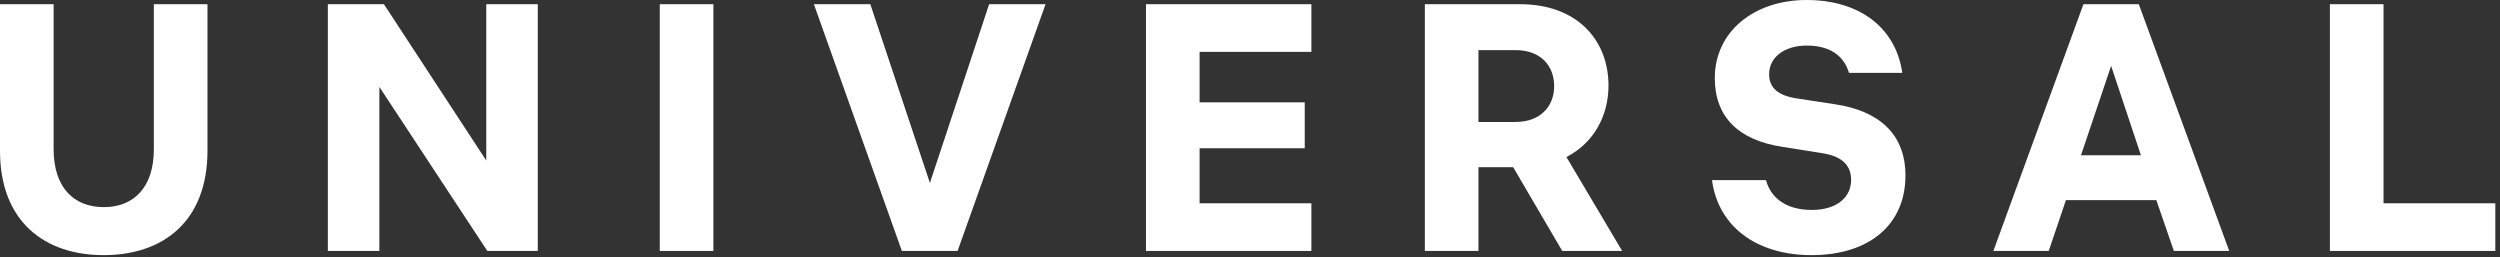
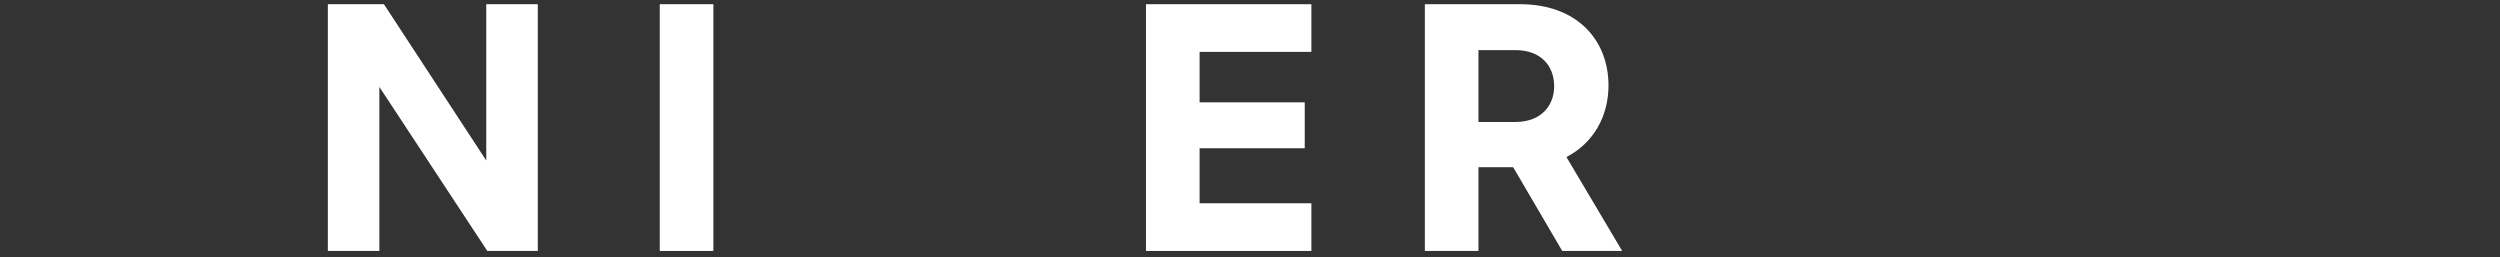
<svg xmlns="http://www.w3.org/2000/svg" width="428" height="44" viewBox="0 0 428 44" fill="none">
  <rect x="0" y="0" width="428" height="44" fill="#333333" stroke="none" />
-   <path d="M398.878 42.961V0.721H408.058V34.801H427.198V42.961H398.878Z" fill="white" />
-   <path d="M356.685 0.721H366.165L381.645 42.961H372.165L369.165 34.261H353.685L350.745 42.961H341.265L356.685 0.721ZM356.265 26.581H366.525L361.425 11.281L356.265 26.581Z" fill="white" />
-   <path d="M302.333 30.84C303.113 33.72 305.573 35.94 310.193 35.94C314.393 35.94 316.913 33.84 316.913 30.78C316.913 28.14 315.113 26.7 311.933 26.22L305.153 25.14C297.593 24 293.573 19.98 293.573 13.38C293.573 5.4 300.293 0 309.293 0C318.233 0 324.533 4.62 325.673 12.48H316.553C315.593 9.3 313.013 7.8 309.293 7.8C305.693 7.8 302.873 9.66 302.873 12.72C302.873 15 304.373 16.38 307.673 16.86L314.333 17.88C321.293 18.96 326.213 22.62 326.213 30.06C326.213 38.4 320.093 43.68 310.133 43.68C300.833 43.68 294.173 38.88 293.093 30.84H302.333Z" fill="white" />
  <path d="M243.933 42.961V0.721H260.253C269.913 0.721 275.373 6.781 275.373 14.641C275.373 19.981 272.733 24.541 268.173 26.881L277.713 42.961H267.453L259.053 28.621H253.113V42.961H243.933ZM253.113 20.881H259.473C263.673 20.881 266.073 18.241 266.073 14.761C266.073 11.221 263.733 8.581 259.473 8.581H253.113V20.881Z" fill="white" />
  <path d="M196.19 42.961V0.721H224.51V8.881H205.37V17.521H223.37V25.381H205.37V34.801H224.51V42.961H196.19Z" fill="white" />
-   <path d="M178.999 0.721L163.939 42.961H154.399L139.339 0.721H148.999L159.199 31.321L169.339 0.721H178.999Z" fill="white" />
  <path d="M122.132 0.721V42.961H112.952V0.721H122.132Z" fill="white" />
  <path d="M65.728 0.721L83.248 27.481V0.721H92.068V42.961H83.428L64.948 14.881V42.961H56.128V0.721H65.728Z" fill="white" />
-   <path d="M0 25.801V0.721H9.18V25.561C9.18 31.981 12.54 35.461 17.76 35.461C22.98 35.461 26.34 31.981 26.34 25.561V0.721H35.52V25.801C35.52 37.981 27.84 43.681 17.76 43.681C7.68 43.681 0 37.981 0 25.801Z" fill="white" />
</svg>